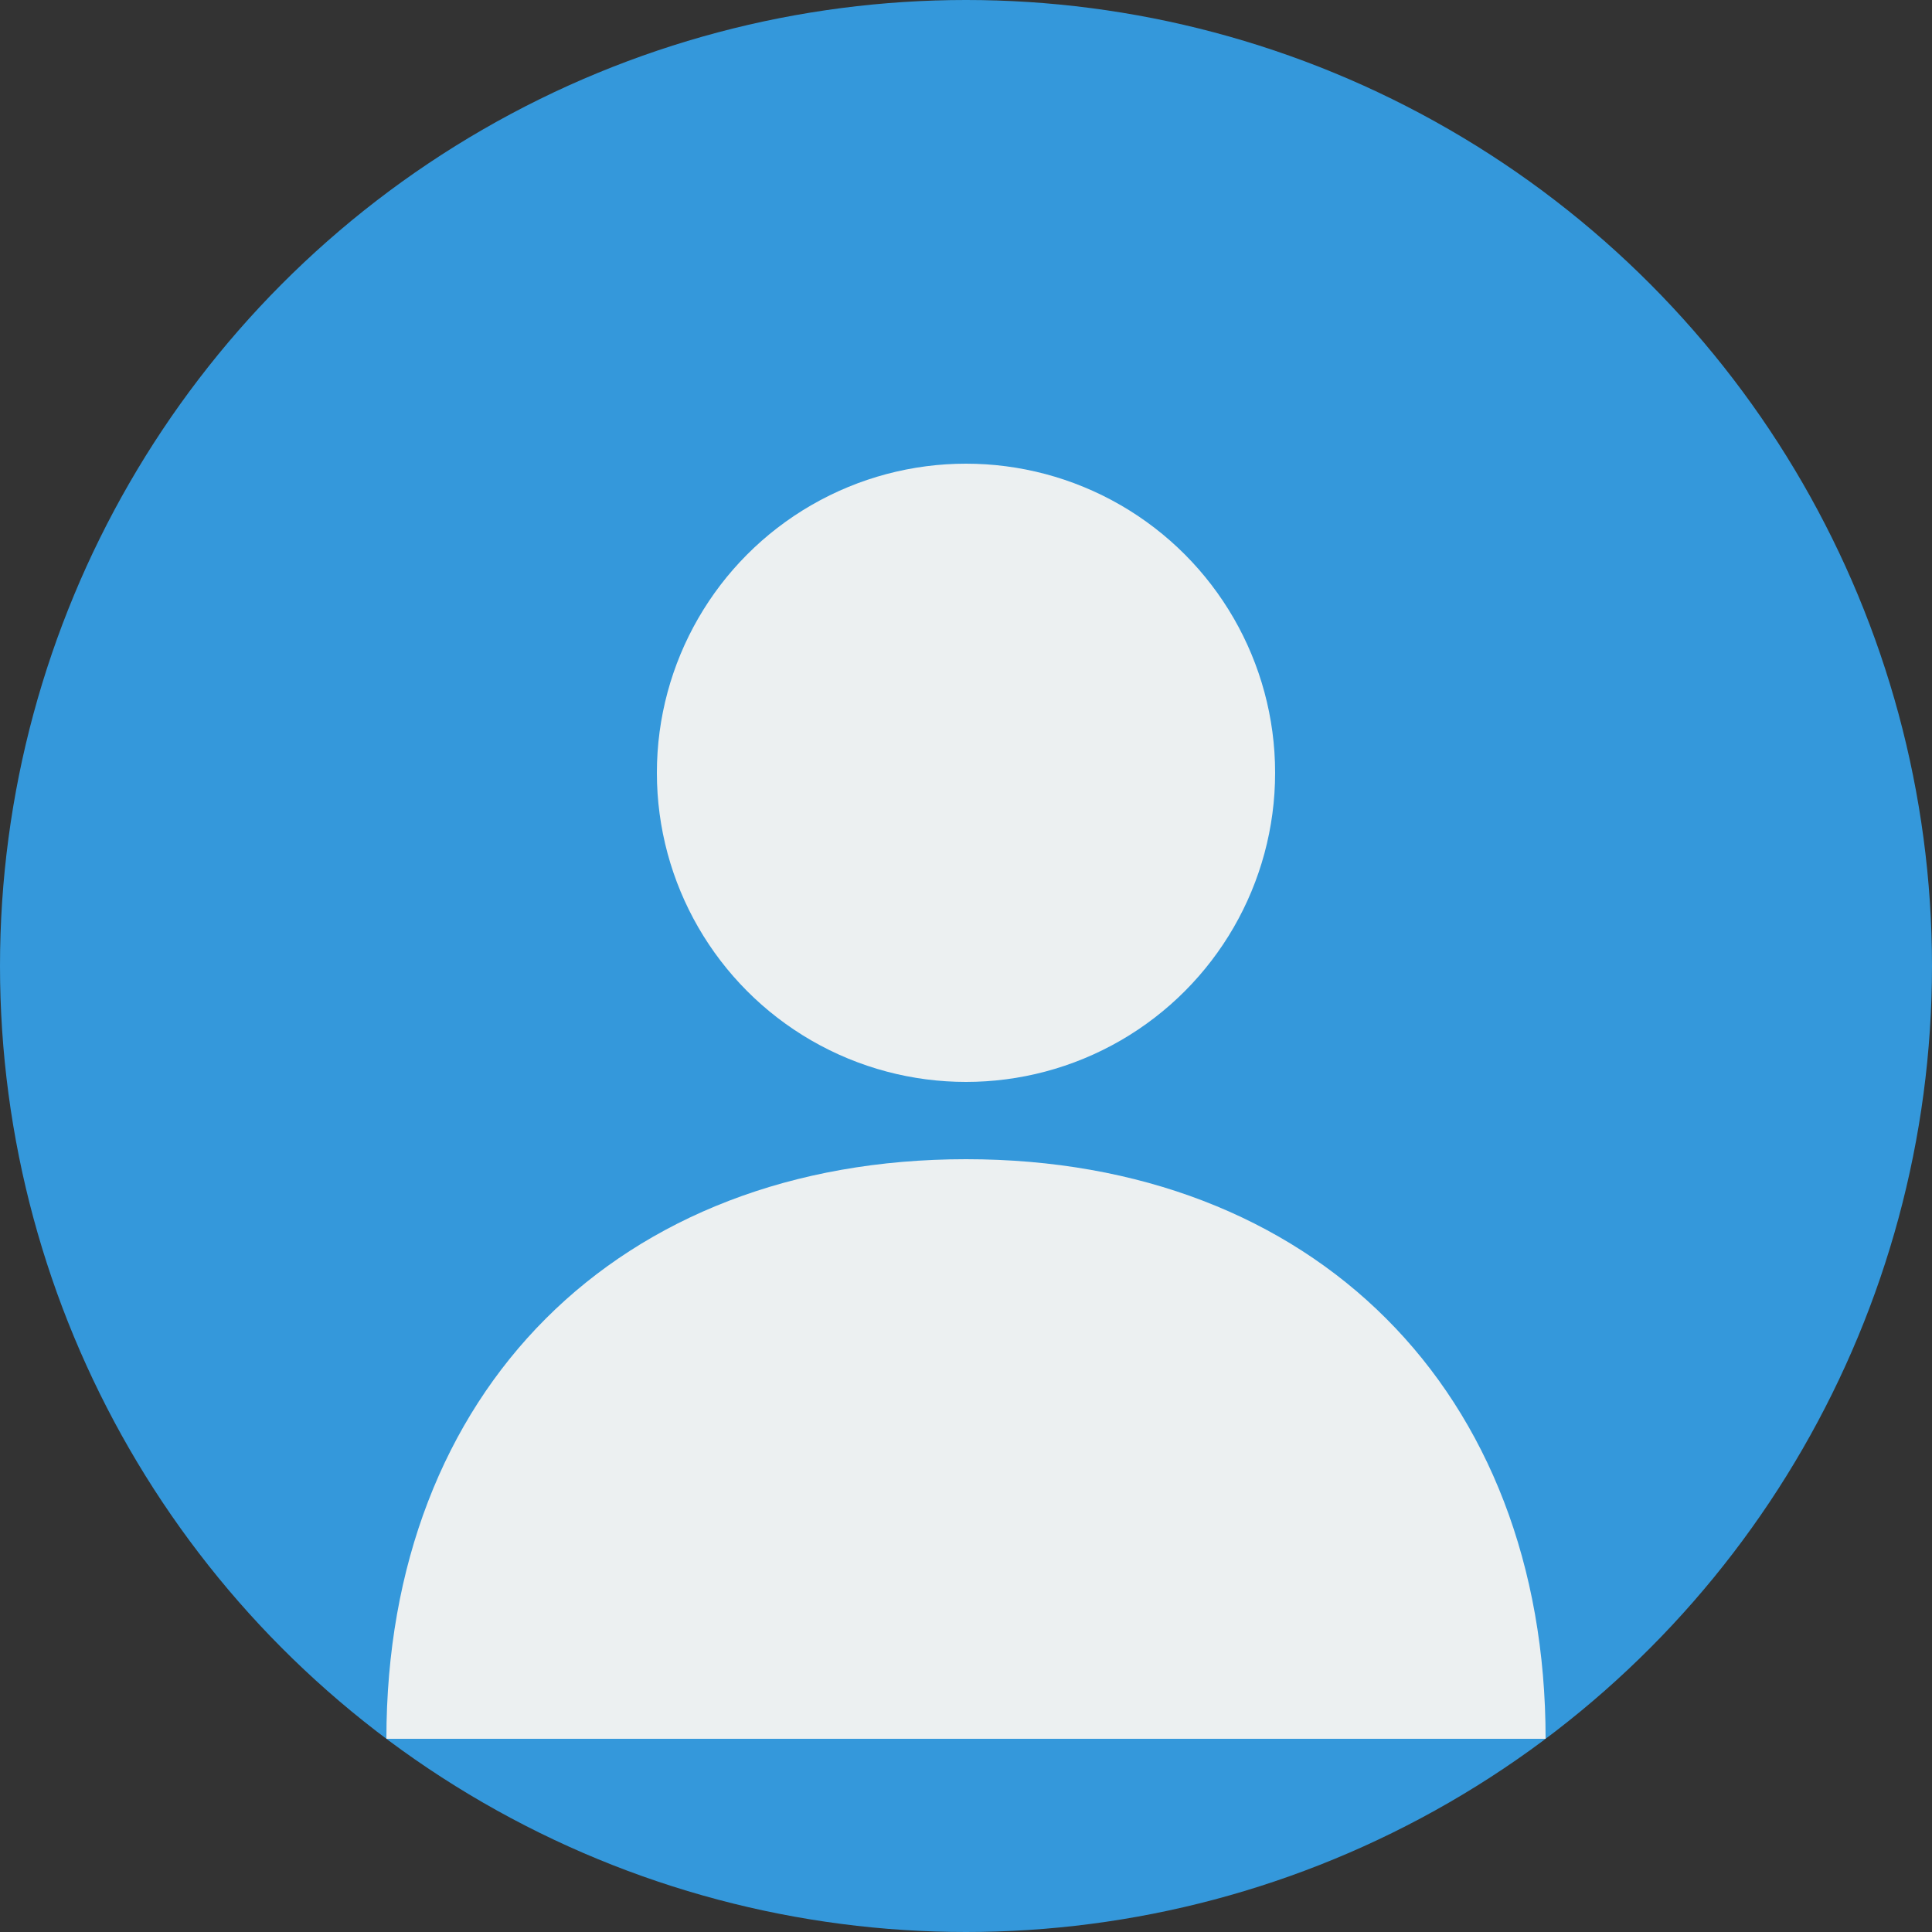
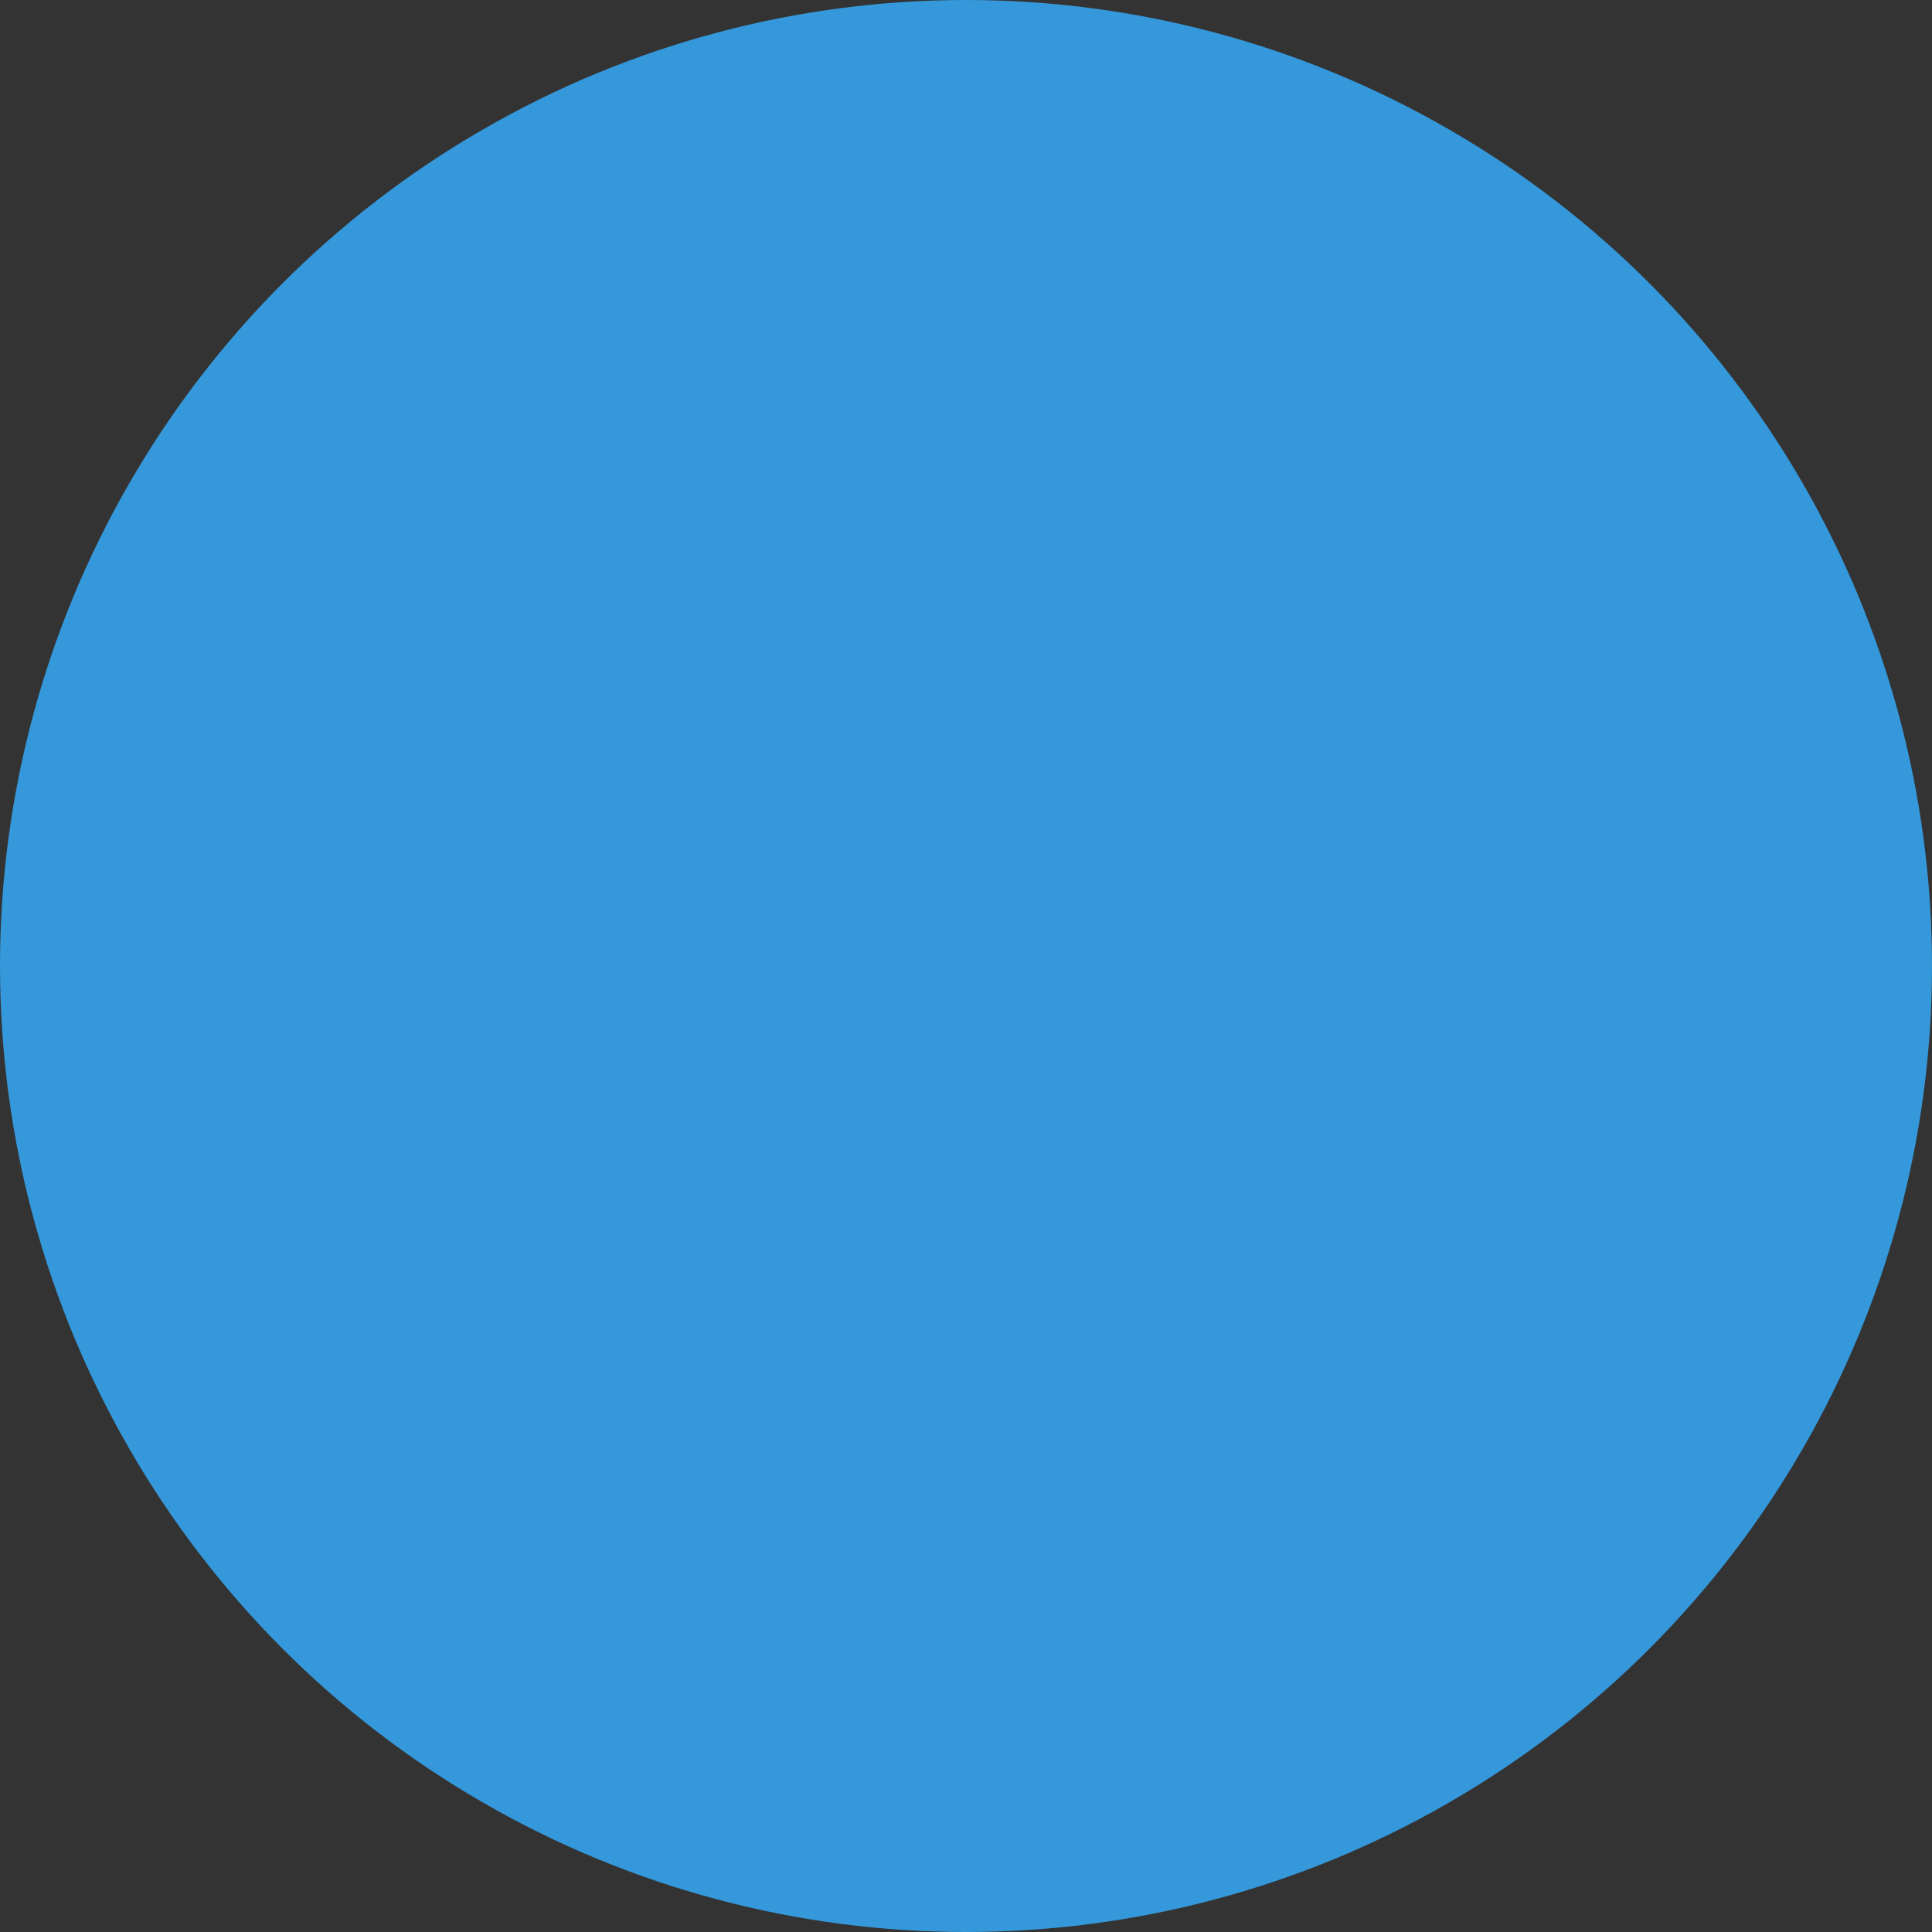
<svg xmlns="http://www.w3.org/2000/svg" width="50" height="50" viewBox="0 0 50 50" fill="none">
  <rect x="0" y="0" width="50" height="50" fill="#333333" stroke="none" />
  <circle cx="25" cy="25" r="25" fill="#3498DB" />
-   <circle cx="25" cy="20" r="8" fill="#ECF0F1" />
-   <path d="M25 30 C16 30 10 36 10 45 L40 45 C40 36 34 30 25 30 Z" fill="#ECF0F1" />
</svg>